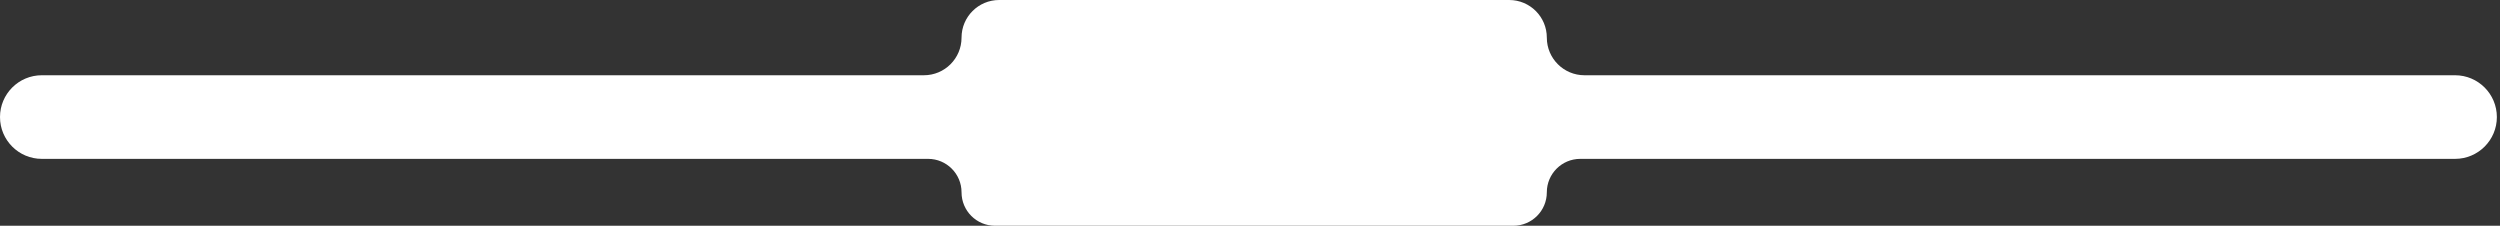
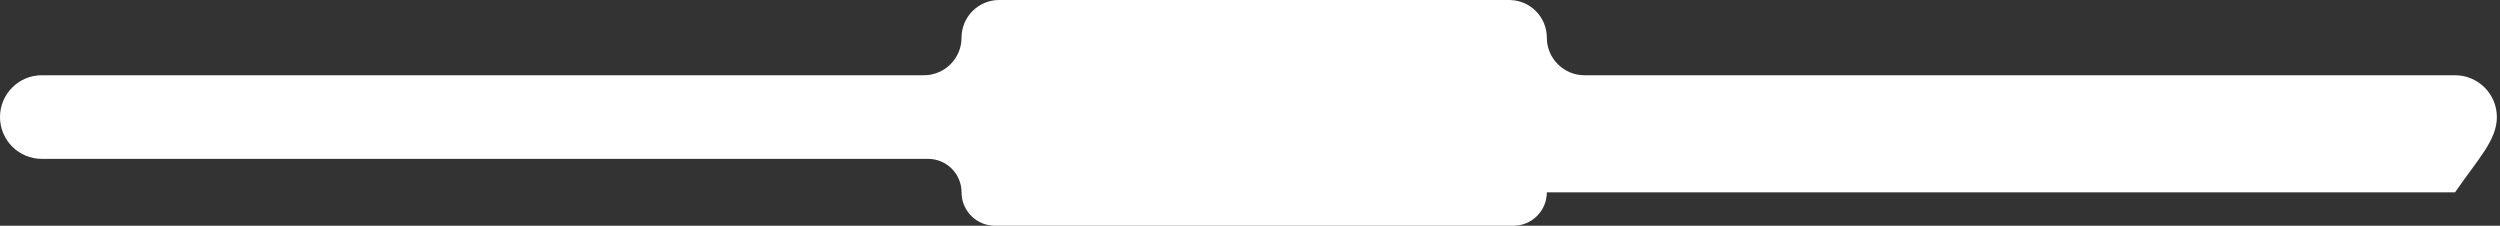
<svg xmlns="http://www.w3.org/2000/svg" width="299" height="27" viewBox="0 0 299 27" fill="none">
  <rect x="0" y="0" width="299" height="27" fill="#333333" stroke="none" />
-   <path fill-rule="evenodd" clip-rule="evenodd" d="M185 4.5C185 2.015 182.985 0 180.5 0H119.5C117.015 0 115 2.015 115 4.5V4.5C115 6.985 112.985 9 110.5 9H5C2.239 9 0 11.239 0 14V14C0 16.761 2.239 19 5 19H111C113.209 19 115 20.791 115 23V23C115 25.209 116.791 27 119 27H181C183.209 27 185 25.209 185 23V23C185 20.791 186.791 19 189 19H293.625C296.386 19 298.625 16.761 298.625 14V14C298.625 11.239 296.386 9 293.625 9H189.5C187.015 9 185 6.985 185 4.5V4.5Z" fill="white" />
+   <path fill-rule="evenodd" clip-rule="evenodd" d="M185 4.5C185 2.015 182.985 0 180.5 0H119.5C117.015 0 115 2.015 115 4.5V4.5C115 6.985 112.985 9 110.5 9H5C2.239 9 0 11.239 0 14V14C0 16.761 2.239 19 5 19H111C113.209 19 115 20.791 115 23V23C115 25.209 116.791 27 119 27H181C183.209 27 185 25.209 185 23V23H293.625C296.386 19 298.625 16.761 298.625 14V14C298.625 11.239 296.386 9 293.625 9H189.5C187.015 9 185 6.985 185 4.5V4.5Z" fill="white" />
</svg>